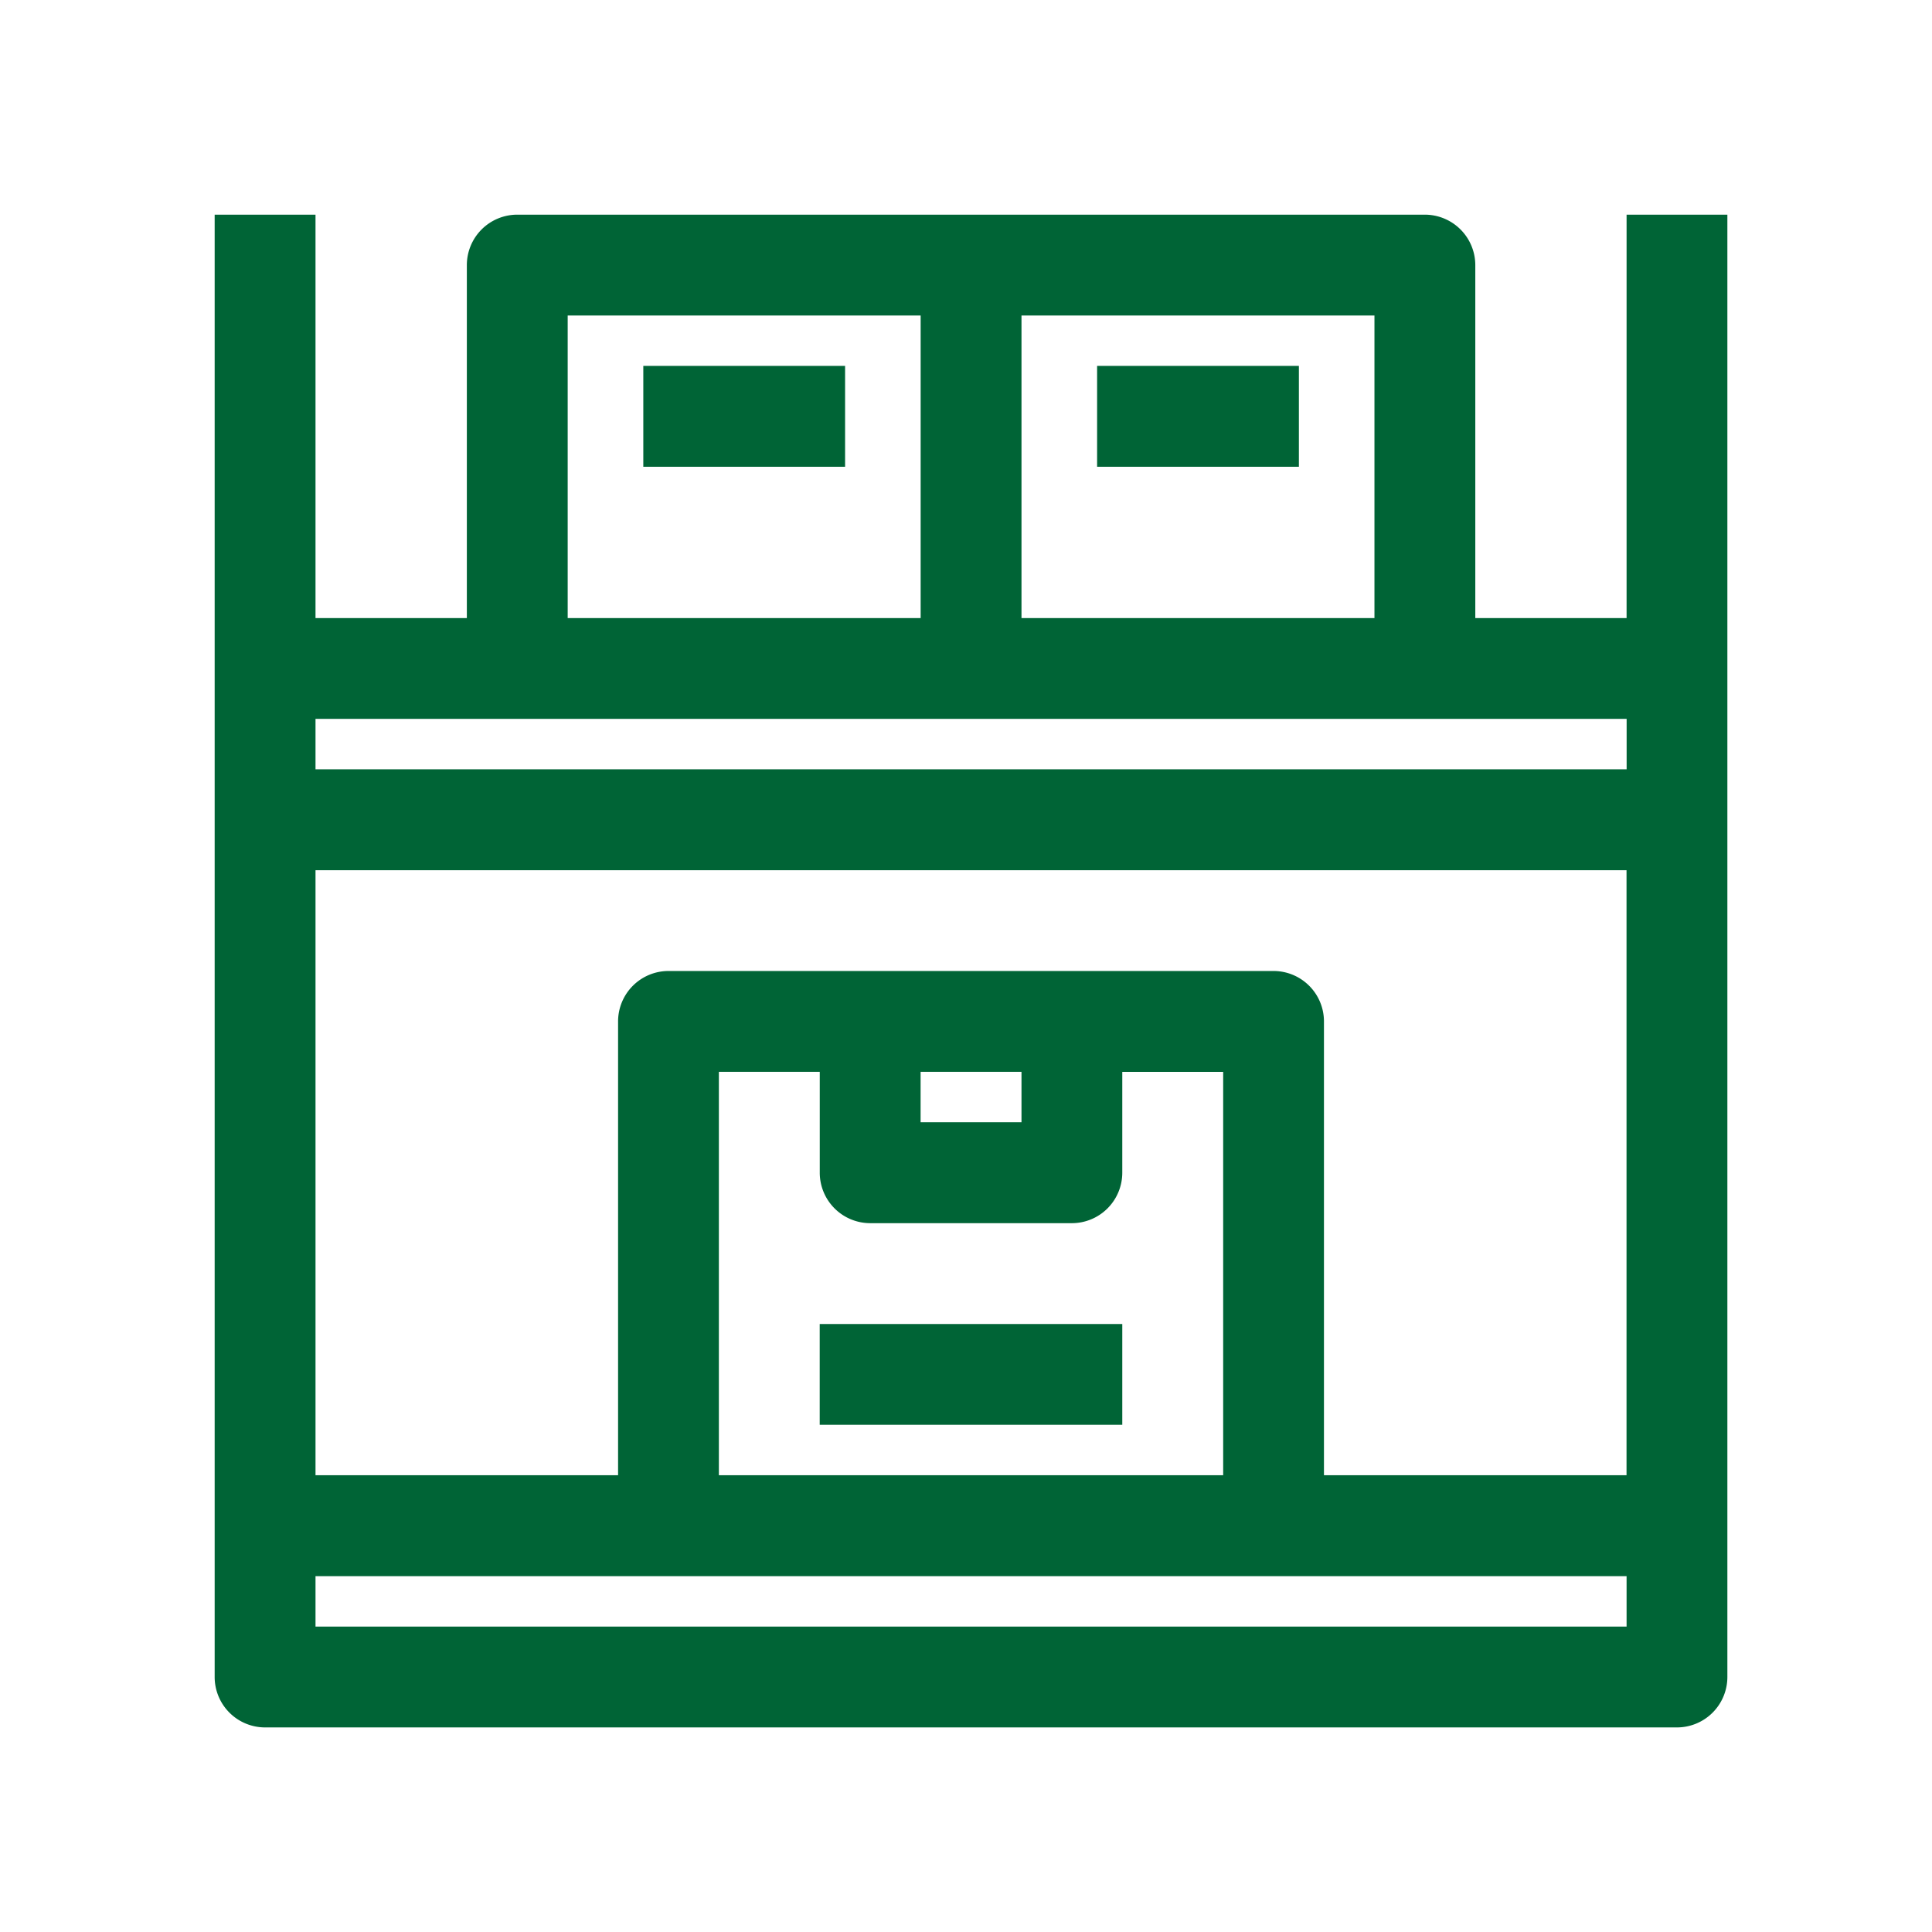
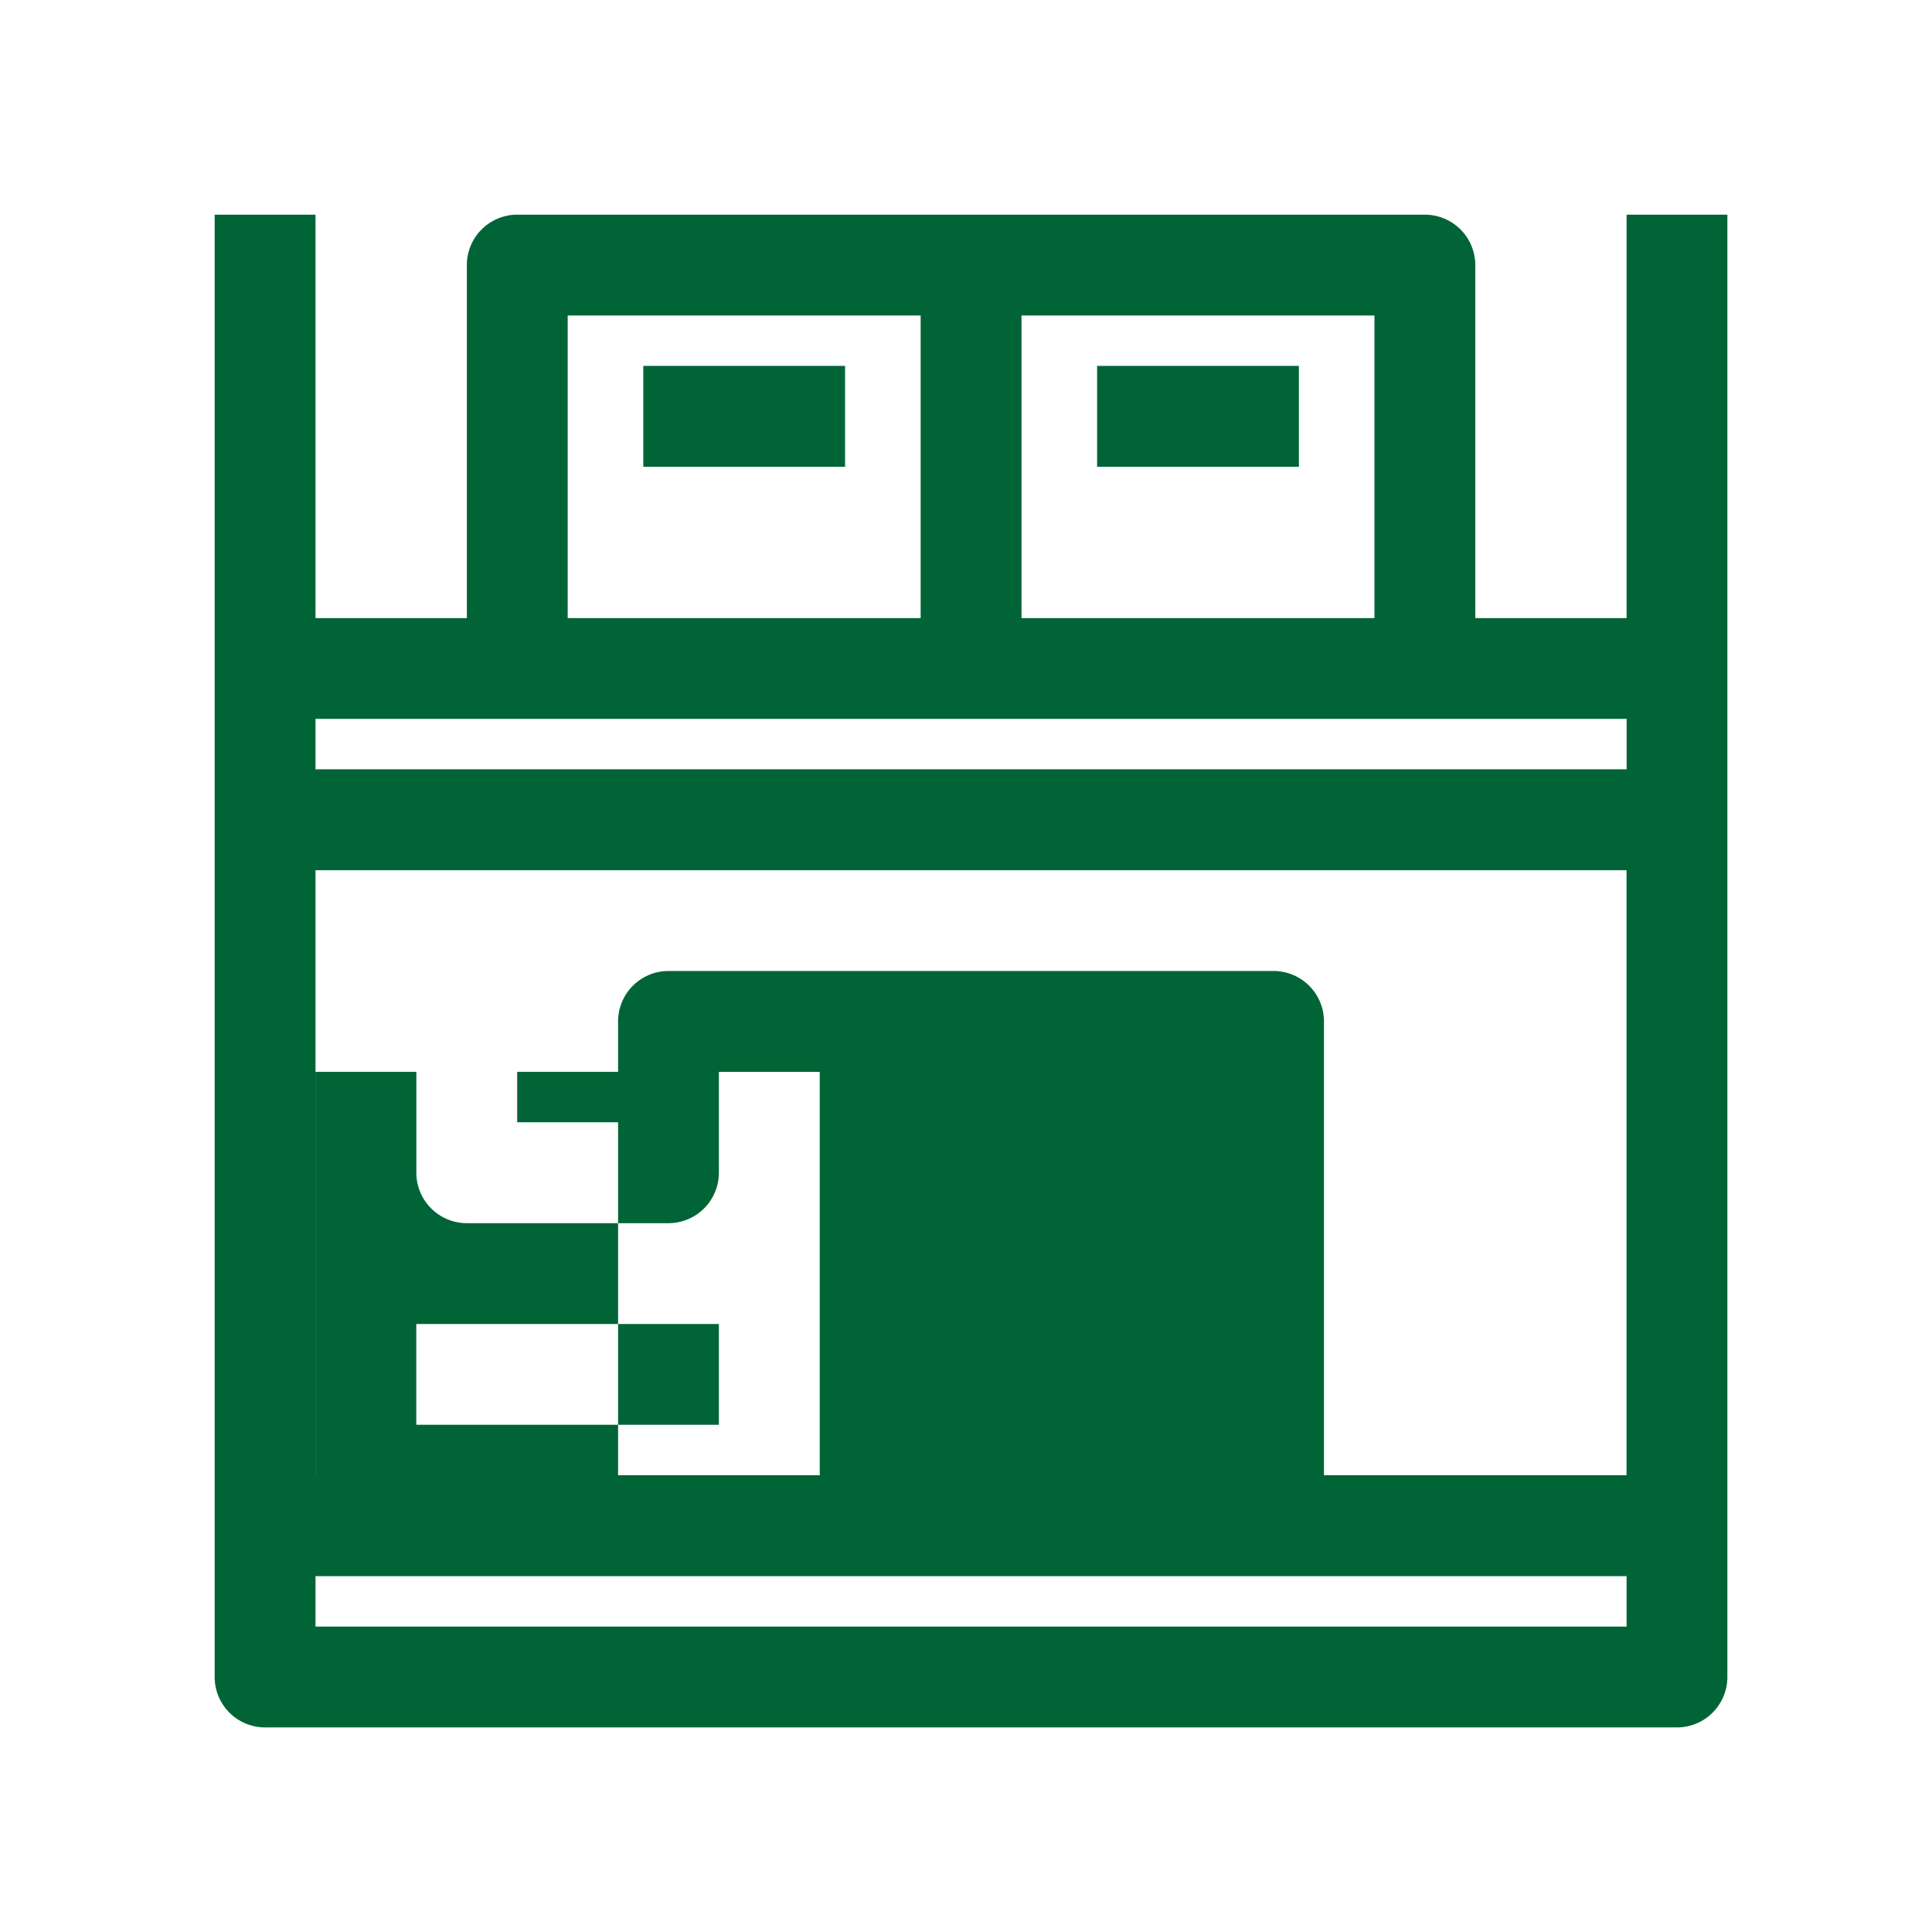
<svg xmlns="http://www.w3.org/2000/svg" width="36" height="36" fill="none" viewBox="0 0 36 36">
-   <path fill="#006436" d="M5.879 11.517h2.82V4.939A.94.94 0 0 1 9.637 4H26.55a.941.941 0 0 1 .94.94v6.577h2.819V4h1.878v27.248a.94.94 0 0 1-.939.94H4.939a.94.94 0 0 1-.939-.94V4h1.879v7.517Zm0 18.792h24.43v-.94H5.879v.94Zm0-2.82h5.638v-8.456a.94.94 0 0 1 .94-.94H23.73a.94.94 0 0 1 .94.94v8.456h5.638V16.215H5.879v11.274Zm7.517 0h9.396v-7.516h-1.88v1.88a.94.94 0 0 1-.94.939h-3.757a.941.941 0 0 1-.94-.94v-1.88h-1.88v7.517Zm7.516-.94h-5.638v-1.878h5.638v1.879Zm-3.758-5.637h1.88v-.94h-1.88v.94ZM5.88 14.335h24.43v-.94H5.879v.94Zm4.698-2.818h6.577V5.879h-6.577v5.638Zm8.456 0h6.577V5.879h-6.577v5.638Zm-3.288-2.819h-3.759v-1.88h3.76v1.88Zm8.456 0h-3.759v-1.88h3.76v1.88Z" />
+   <path fill="#006436" d="M5.879 11.517h2.82V4.939A.94.94 0 0 1 9.637 4H26.55a.941.941 0 0 1 .94.94v6.577h2.819V4h1.878v27.248a.94.94 0 0 1-.939.94H4.939a.94.94 0 0 1-.939-.94V4h1.879v7.517Zm0 18.792h24.43v-.94H5.879v.94Zm0-2.82h5.638v-8.456a.94.94 0 0 1 .94-.94H23.73a.94.94 0 0 1 .94.94v8.456h5.638V16.215H5.879v11.274Zh9.396v-7.516h-1.88v1.88a.94.94 0 0 1-.94.939h-3.757a.941.941 0 0 1-.94-.94v-1.88h-1.88v7.517Zm7.516-.94h-5.638v-1.878h5.638v1.879Zm-3.758-5.637h1.88v-.94h-1.88v.94ZM5.88 14.335h24.43v-.94H5.879v.94Zm4.698-2.818h6.577V5.879h-6.577v5.638Zm8.456 0h6.577V5.879h-6.577v5.638Zm-3.288-2.819h-3.759v-1.88h3.76v1.88Zm8.456 0h-3.759v-1.88h3.76v1.88Z" />
</svg>